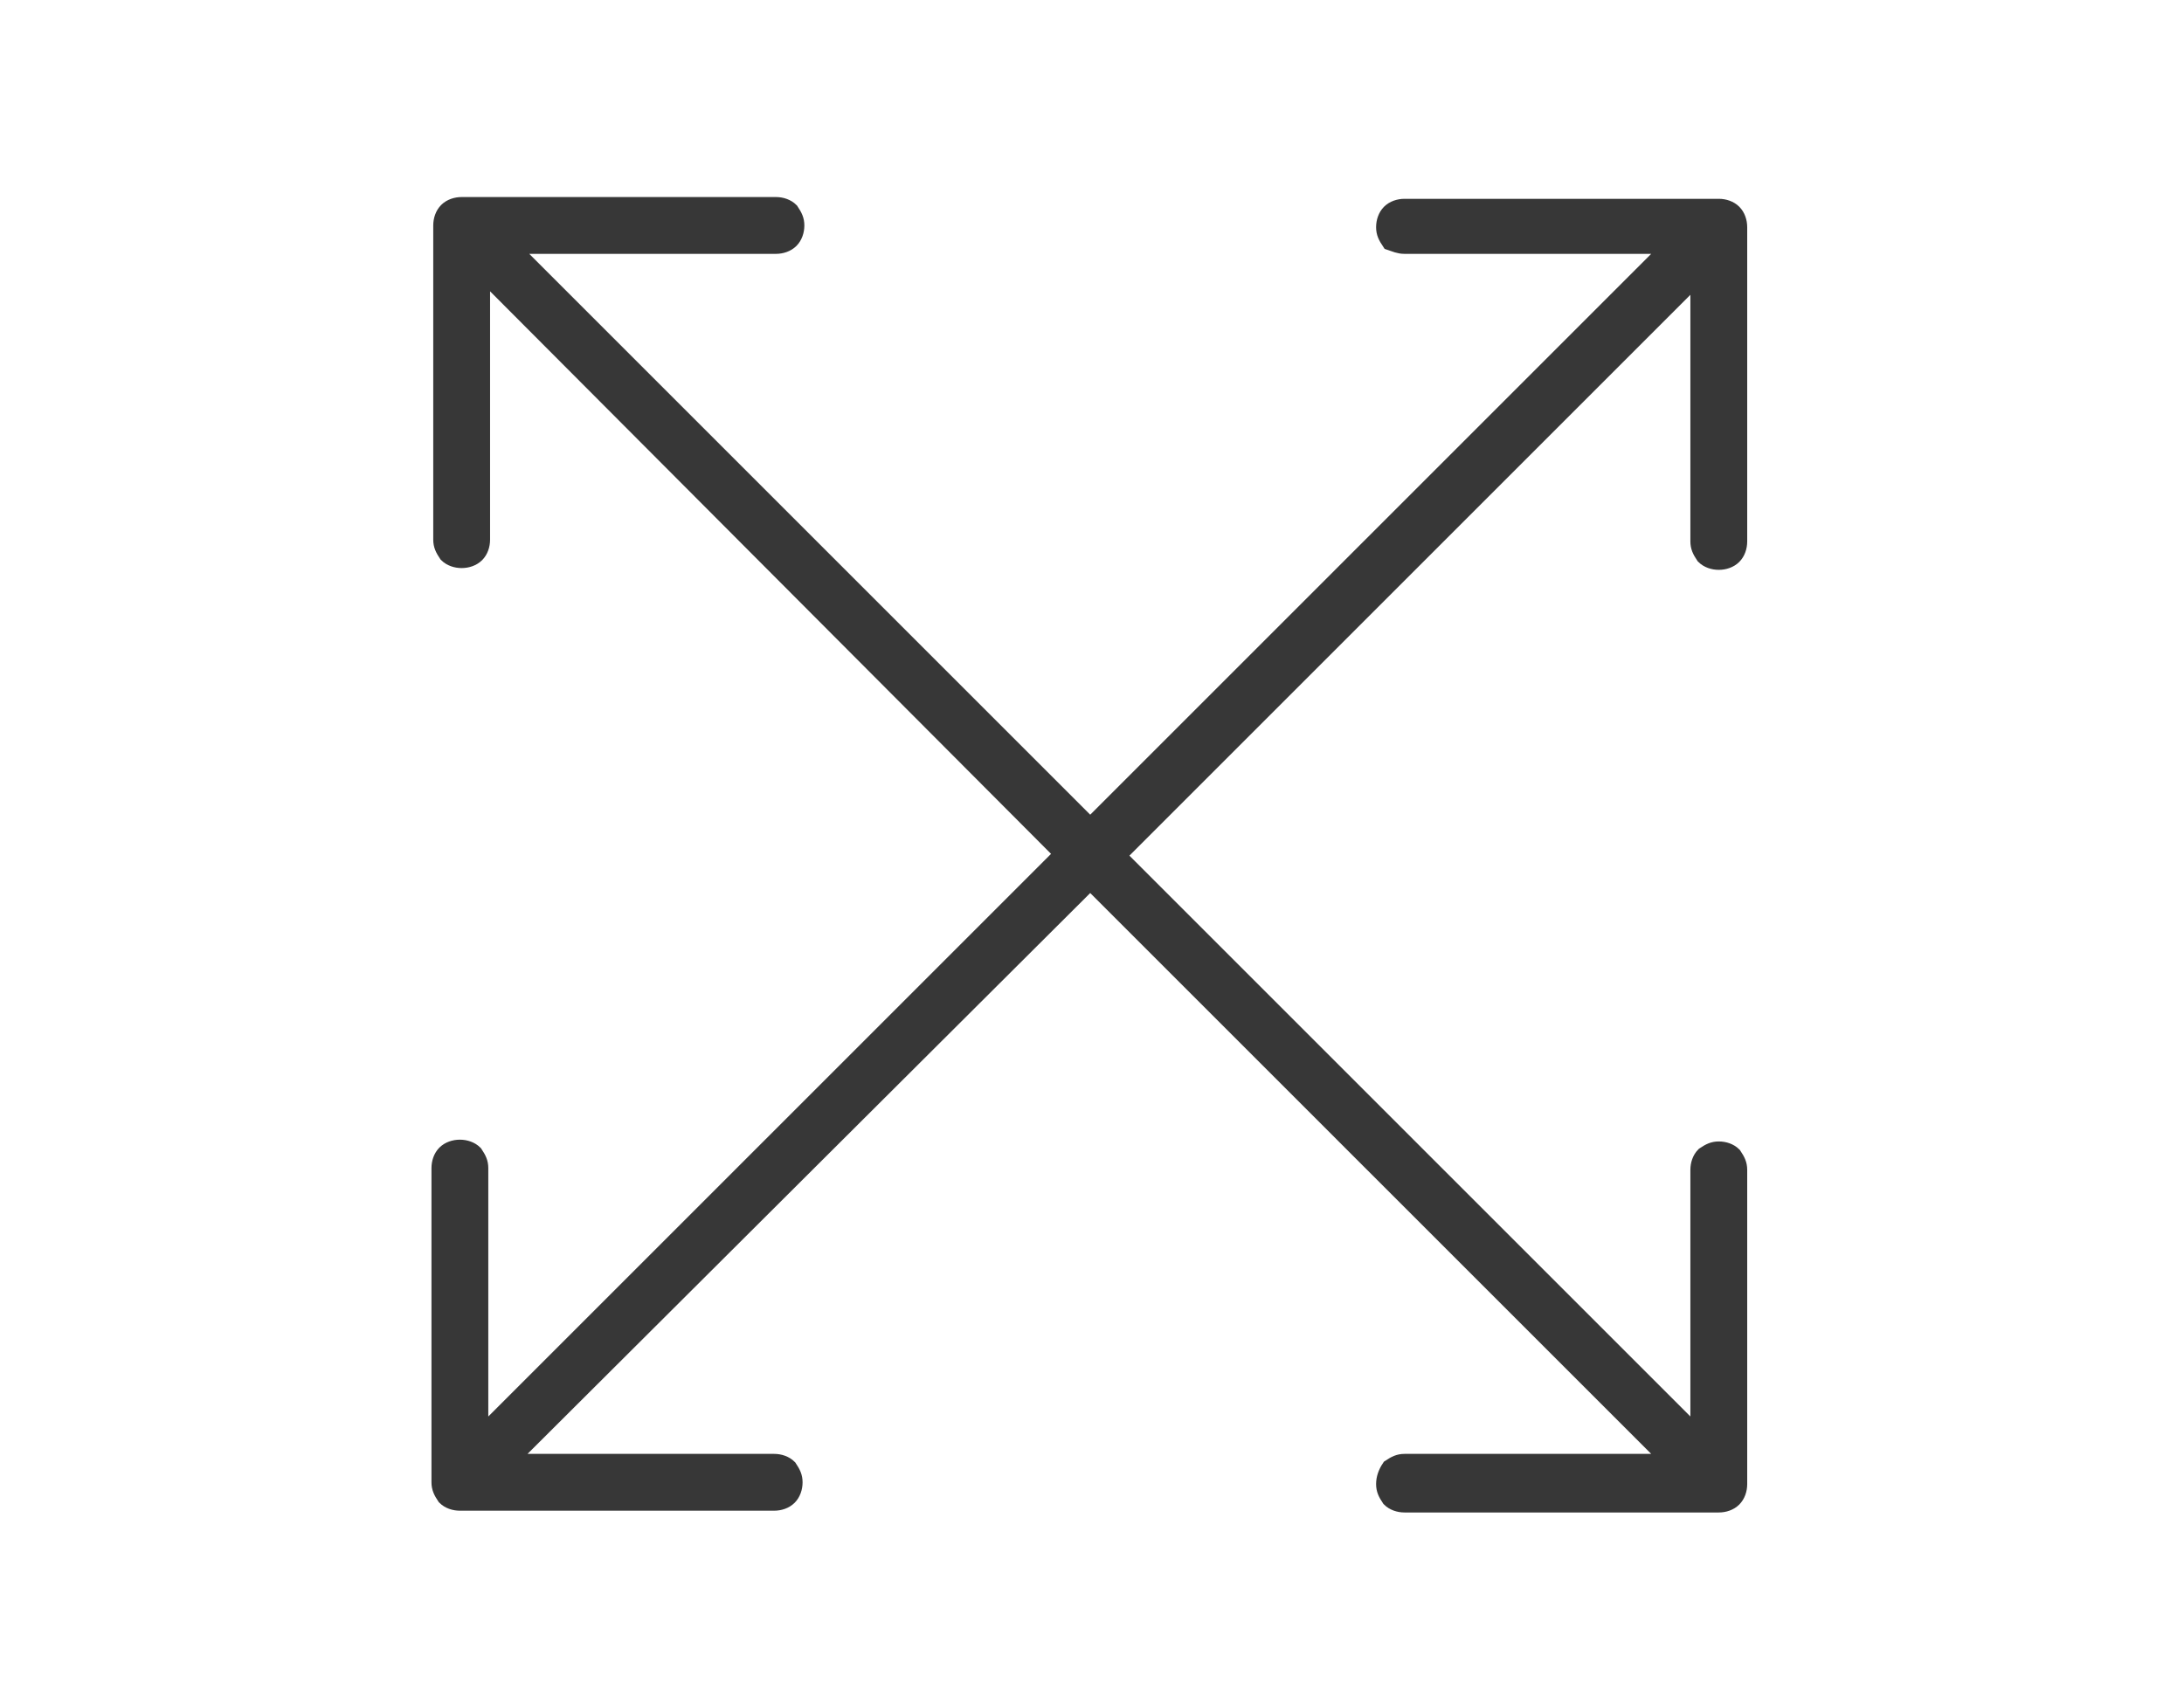
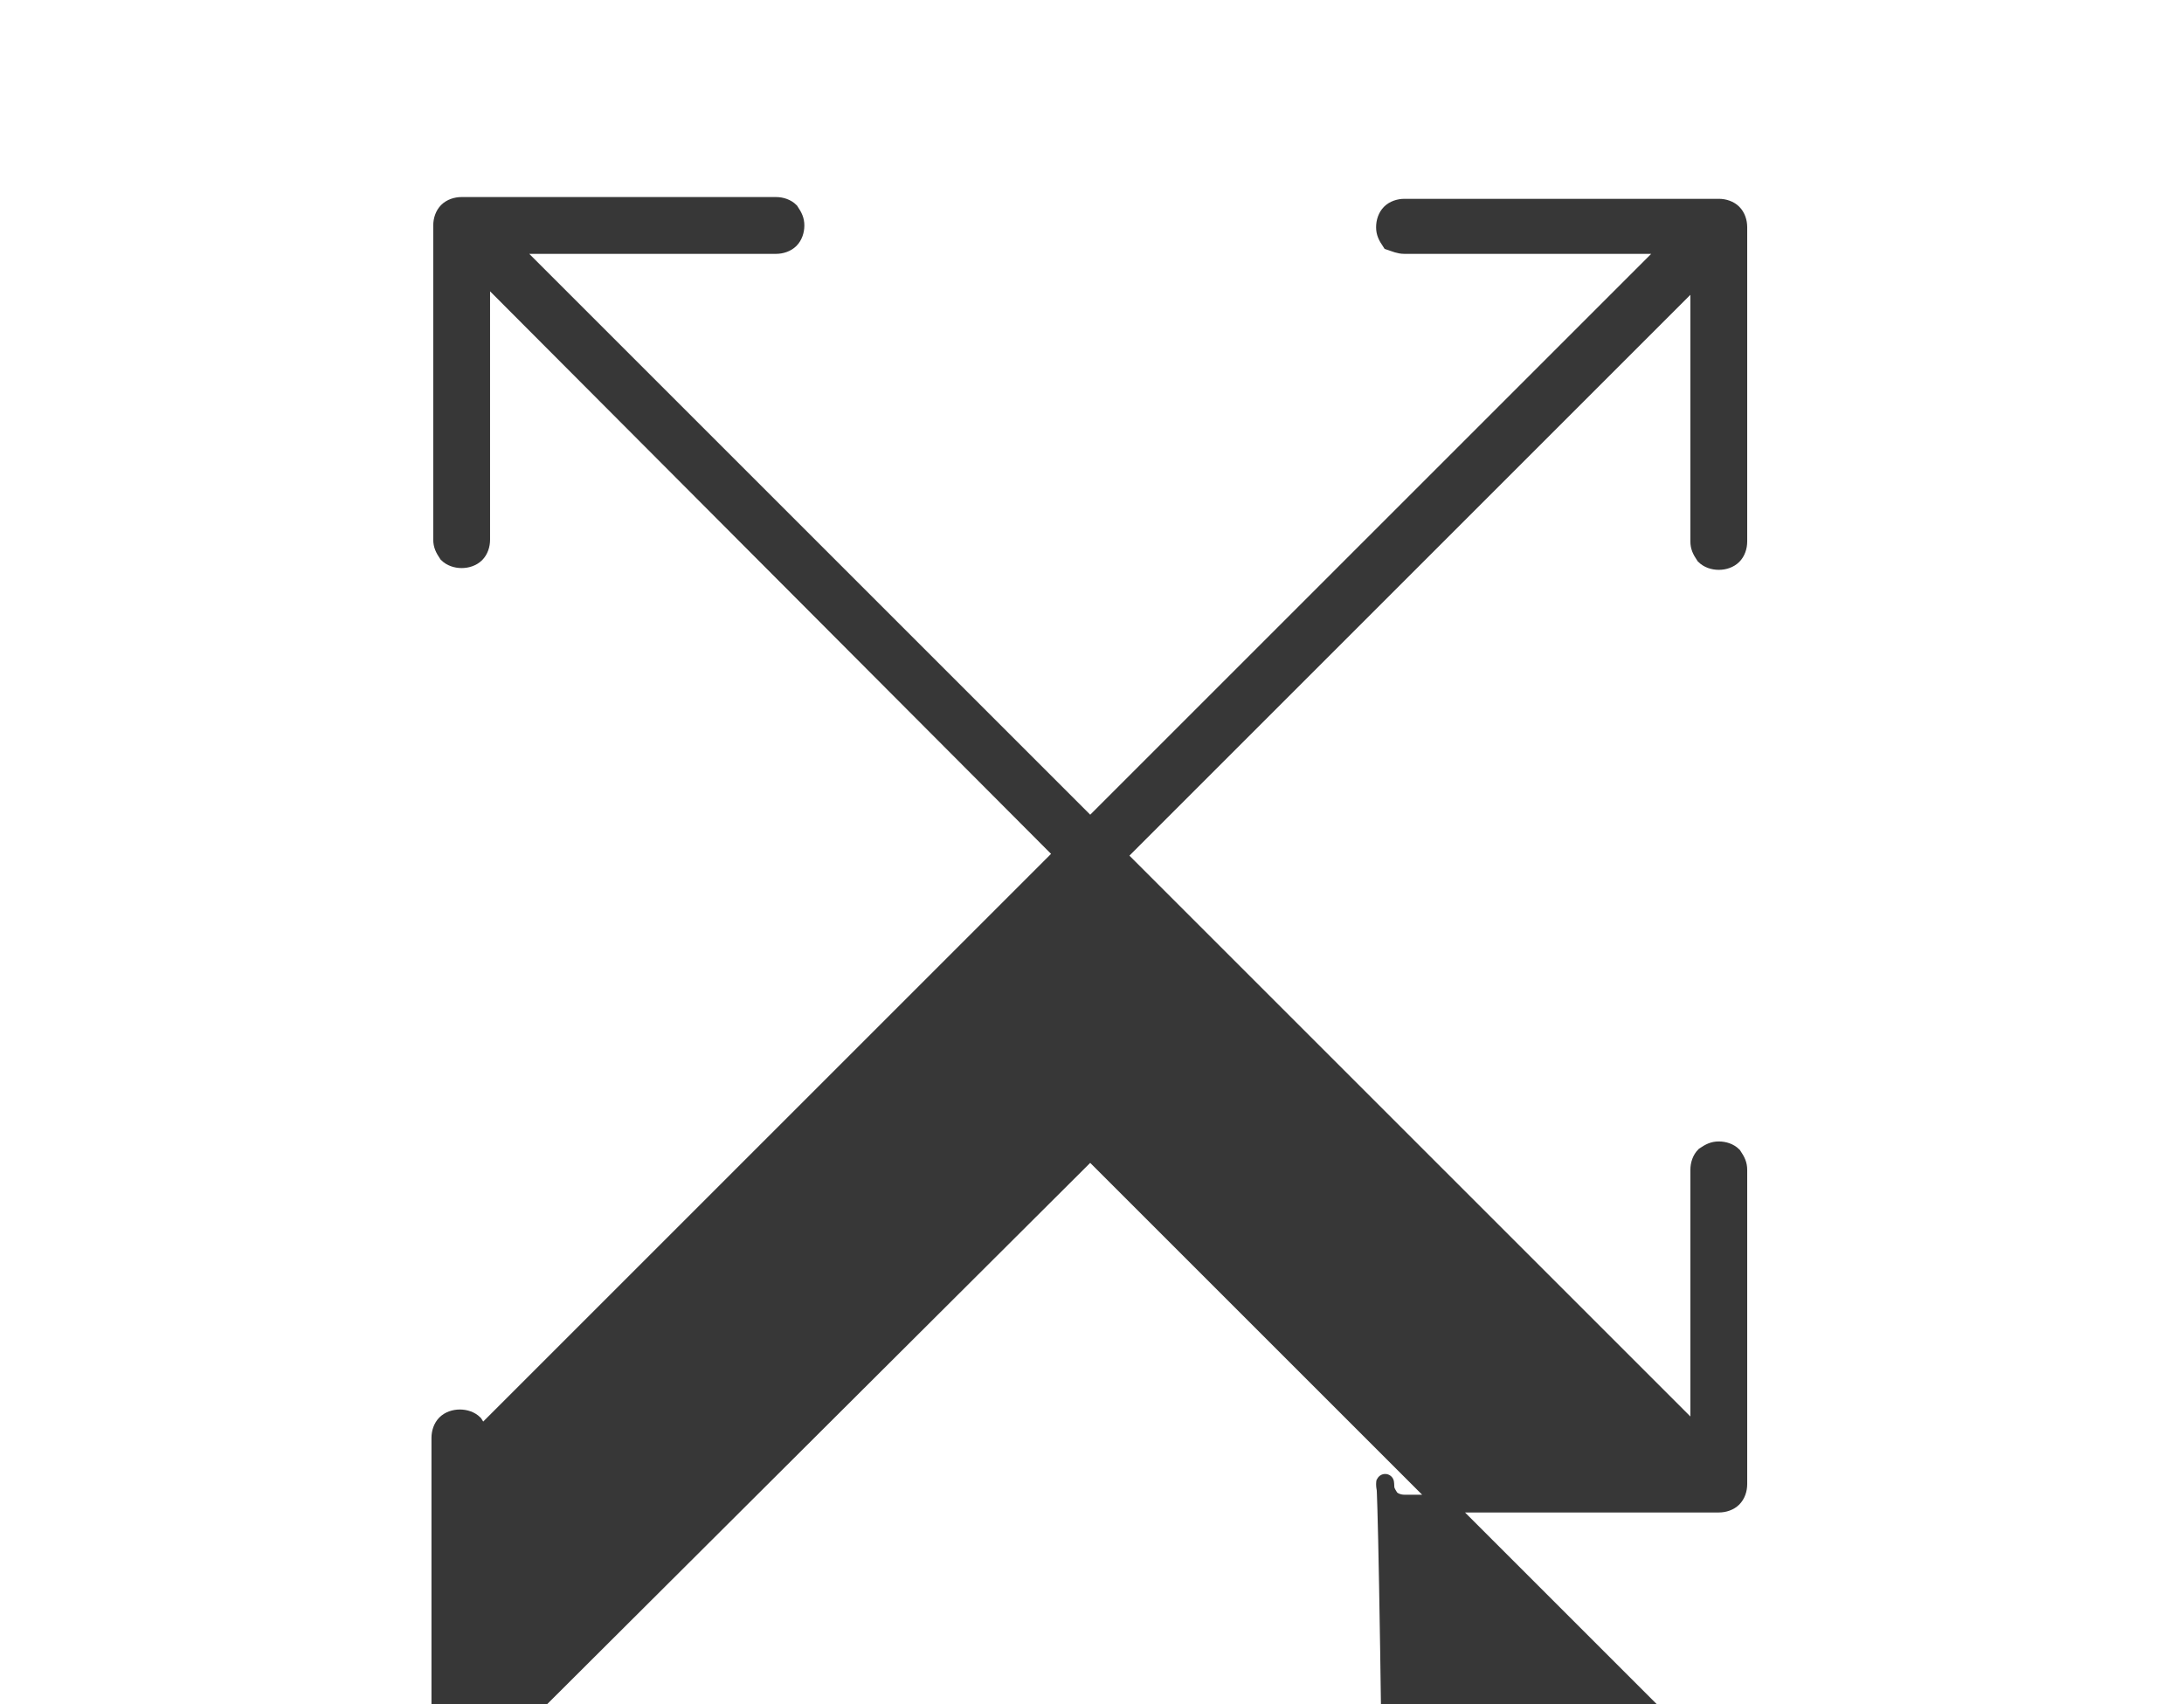
<svg xmlns="http://www.w3.org/2000/svg" version="1.1" id="cross" x="0px" y="0px" viewBox="0 0 123 96" style="enable-background:new 0 0 123 96;" xml:space="preserve">
  <style type="text/css">
	.st0{fill-rule:evenodd;clip-rule:evenodd;fill:#373737;stroke:#373737;stroke-miterlimit:10;}
</style>
-   <path class="st0" d="M79.1,13.8l15.1,0L61.4,46.6L28.6,13.8l15.1,0c0.3,0,0.6-0.1,0.8-0.3c0.2-0.2,0.3-0.5,0.3-0.8  c0-0.3-0.1-0.5-0.3-0.8c-0.2-0.2-0.5-0.3-0.8-0.3l-17.7,0c-0.3,0-0.6,0.1-0.8,0.3c-0.2,0.2-0.3,0.5-0.3,0.8l0,17.7  c0,0.3,0.1,0.5,0.3,0.8c0.2,0.2,0.5,0.3,0.8,0.3c0.3,0,0.6-0.1,0.8-0.3c0.2-0.2,0.3-0.5,0.3-0.8l0-15.2l32.8,32.9L27,81l0-15.2  c0-0.3-0.1-0.5-0.3-0.8c-0.2-0.2-0.5-0.3-0.8-0.3c-0.3,0-0.6,0.1-0.8,0.3c-0.2,0.2-0.3,0.5-0.3,0.8l0,17.7c0,0.3,0.1,0.5,0.3,0.8  c0.2,0.2,0.5,0.3,0.8,0.3l17.7,0c0.3,0,0.6-0.1,0.8-0.3c0.2-0.2,0.3-0.5,0.3-0.8c0-0.3-0.1-0.5-0.3-0.8c-0.2-0.2-0.5-0.3-0.8-0.3  l-15.1,0l32.9-32.8l32.8,32.8l-15.1,0c-0.3,0-0.5,0.1-0.8,0.3C78.1,83,78,83.3,78,83.6c0,0.3,0.1,0.5,0.3,0.8  c0.2,0.2,0.5,0.3,0.8,0.3l17.7,0c0.3,0,0.6-0.1,0.8-0.3c0.2-0.2,0.3-0.5,0.3-0.8l0-17.7c0-0.3-0.1-0.5-0.3-0.8  c-0.2-0.2-0.5-0.3-0.8-0.3c-0.3,0-0.5,0.1-0.8,0.3c-0.2,0.2-0.3,0.5-0.3,0.8l0,15.1L62.9,48.2l32.8-32.8l0,15.1  c0,0.3,0.1,0.5,0.3,0.8c0.2,0.2,0.5,0.3,0.8,0.3c0.3,0,0.6-0.1,0.8-0.3c0.2-0.2,0.3-0.5,0.3-0.8l0-17.7c0-0.3-0.1-0.6-0.3-0.8  c-0.2-0.2-0.5-0.3-0.8-0.3l-17.7,0c-0.3,0-0.6,0.1-0.8,0.3c-0.2,0.2-0.3,0.5-0.3,0.8c0,0.3,0.1,0.5,0.3,0.8  C78.6,13.7,78.8,13.8,79.1,13.8" />
+   <path class="st0" d="M79.1,13.8l15.1,0L61.4,46.6L28.6,13.8l15.1,0c0.3,0,0.6-0.1,0.8-0.3c0.2-0.2,0.3-0.5,0.3-0.8  c0-0.3-0.1-0.5-0.3-0.8c-0.2-0.2-0.5-0.3-0.8-0.3l-17.7,0c-0.3,0-0.6,0.1-0.8,0.3c-0.2,0.2-0.3,0.5-0.3,0.8l0,17.7  c0,0.3,0.1,0.5,0.3,0.8c0.2,0.2,0.5,0.3,0.8,0.3c0.3,0,0.6-0.1,0.8-0.3c0.2-0.2,0.3-0.5,0.3-0.8l0-15.2l32.8,32.9L27,81c0-0.3-0.1-0.5-0.3-0.8c-0.2-0.2-0.5-0.3-0.8-0.3c-0.3,0-0.6,0.1-0.8,0.3c-0.2,0.2-0.3,0.5-0.3,0.8l0,17.7c0,0.3,0.1,0.5,0.3,0.8  c0.2,0.2,0.5,0.3,0.8,0.3l17.7,0c0.3,0,0.6-0.1,0.8-0.3c0.2-0.2,0.3-0.5,0.3-0.8c0-0.3-0.1-0.5-0.3-0.8c-0.2-0.2-0.5-0.3-0.8-0.3  l-15.1,0l32.9-32.8l32.8,32.8l-15.1,0c-0.3,0-0.5,0.1-0.8,0.3C78.1,83,78,83.3,78,83.6c0,0.3,0.1,0.5,0.3,0.8  c0.2,0.2,0.5,0.3,0.8,0.3l17.7,0c0.3,0,0.6-0.1,0.8-0.3c0.2-0.2,0.3-0.5,0.3-0.8l0-17.7c0-0.3-0.1-0.5-0.3-0.8  c-0.2-0.2-0.5-0.3-0.8-0.3c-0.3,0-0.5,0.1-0.8,0.3c-0.2,0.2-0.3,0.5-0.3,0.8l0,15.1L62.9,48.2l32.8-32.8l0,15.1  c0,0.3,0.1,0.5,0.3,0.8c0.2,0.2,0.5,0.3,0.8,0.3c0.3,0,0.6-0.1,0.8-0.3c0.2-0.2,0.3-0.5,0.3-0.8l0-17.7c0-0.3-0.1-0.6-0.3-0.8  c-0.2-0.2-0.5-0.3-0.8-0.3l-17.7,0c-0.3,0-0.6,0.1-0.8,0.3c-0.2,0.2-0.3,0.5-0.3,0.8c0,0.3,0.1,0.5,0.3,0.8  C78.6,13.7,78.8,13.8,79.1,13.8" />
</svg>